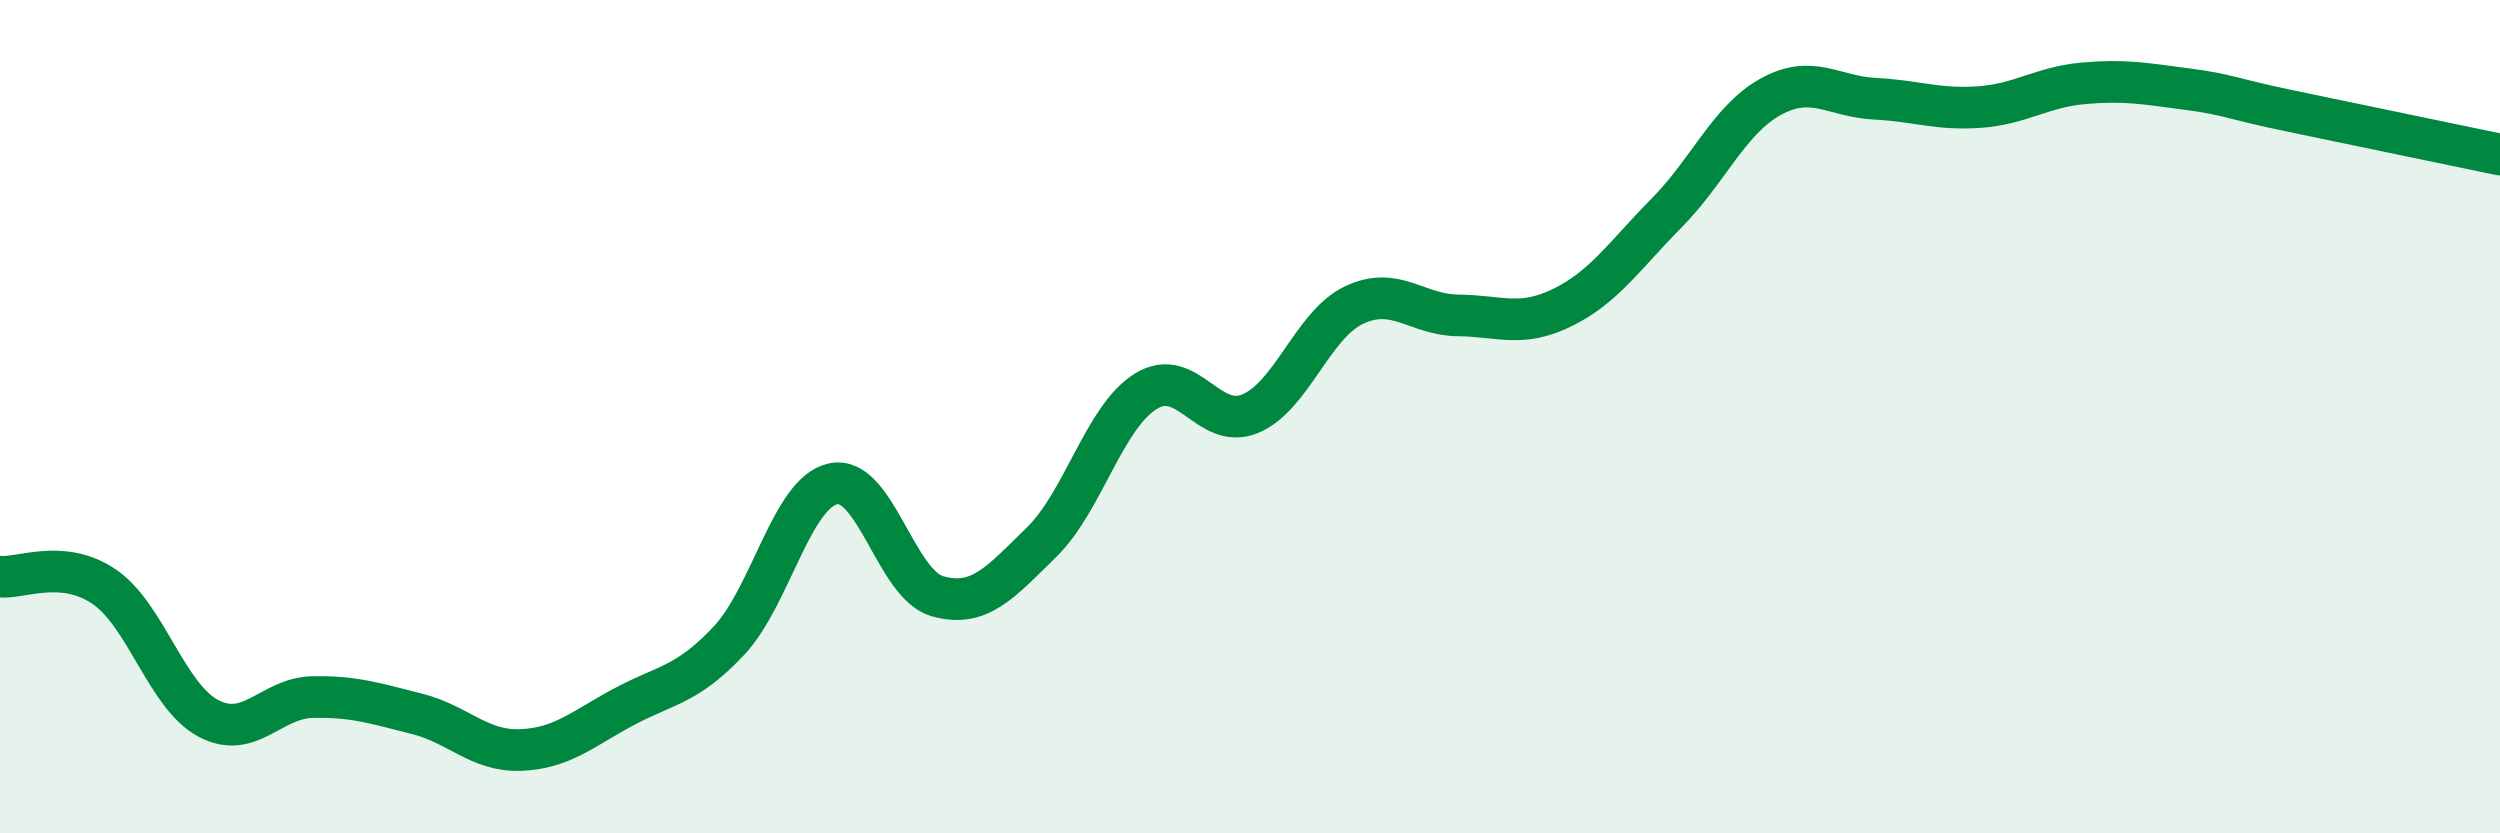
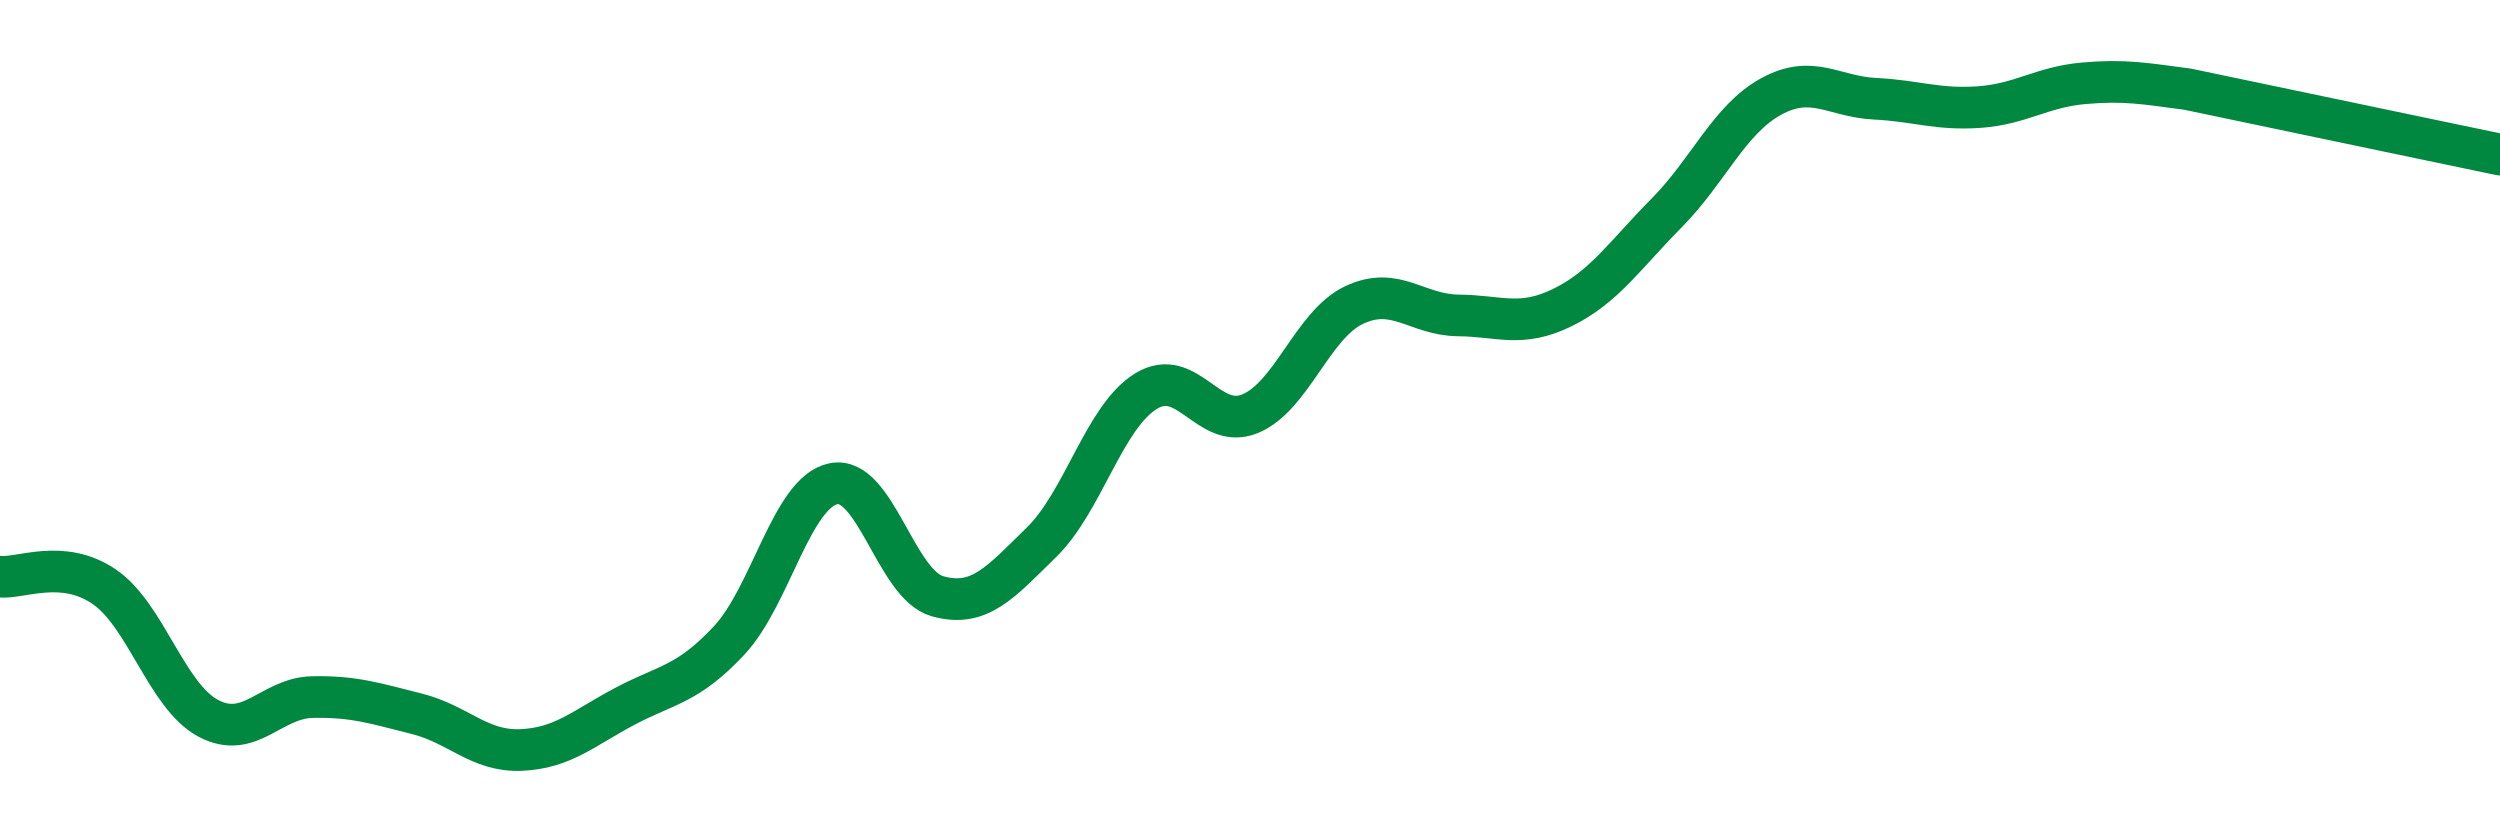
<svg xmlns="http://www.w3.org/2000/svg" width="60" height="20" viewBox="0 0 60 20">
-   <path d="M 0,13.84 C 0.5,13.89 1.5,13.4 2.5,14.08 C 3.5,14.76 4,16.71 5,17.24 C 6,17.77 6.5,16.75 7.5,16.73 C 8.5,16.71 9,16.88 10,17.13 C 11,17.38 11.5,18.04 12.5,18 C 13.5,17.96 14,17.48 15,16.95 C 16,16.42 16.5,16.44 17.5,15.37 C 18.5,14.3 19,11.82 20,11.61 C 21,11.4 21.5,14.03 22.5,14.31 C 23.5,14.59 24,13.99 25,13.01 C 26,12.03 26.5,10.01 27.5,9.39 C 28.5,8.77 29,10.34 30,9.93 C 31,9.52 31.5,7.79 32.5,7.32 C 33.5,6.85 34,7.56 35,7.57 C 36,7.58 36.5,7.87 37.5,7.38 C 38.5,6.89 39,6.12 40,5.11 C 41,4.1 41.5,2.87 42.5,2.32 C 43.5,1.77 44,2.32 45,2.37 C 46,2.42 46.5,2.64 47.5,2.57 C 48.5,2.5 49,2.09 50,2 C 51,1.91 51.5,2.01 52.5,2.14 C 53.5,2.27 53.5,2.36 55,2.67 C 56.5,2.98 59,3.5 60,3.71L60 20L0 20Z" fill="#008740" opacity="0.1" stroke-linecap="round" stroke-linejoin="round" />
-   <path d="M 0,13.84 C 0.5,13.89 1.5,13.4 2.5,14.08 C 3.5,14.76 4,16.71 5,17.24 C 6,17.77 6.5,16.75 7.5,16.73 C 8.5,16.71 9,16.88 10,17.13 C 11,17.38 11.5,18.04 12.5,18 C 13.5,17.96 14,17.48 15,16.95 C 16,16.42 16.5,16.44 17.5,15.37 C 18.5,14.3 19,11.82 20,11.61 C 21,11.4 21.5,14.03 22.5,14.31 C 23.5,14.59 24,13.99 25,13.01 C 26,12.03 26.5,10.01 27.5,9.39 C 28.5,8.77 29,10.34 30,9.93 C 31,9.52 31.5,7.79 32.5,7.32 C 33.5,6.85 34,7.56 35,7.57 C 36,7.58 36.5,7.87 37.5,7.38 C 38.5,6.89 39,6.12 40,5.11 C 41,4.1 41.5,2.87 42.5,2.32 C 43.5,1.77 44,2.32 45,2.37 C 46,2.42 46.5,2.64 47.5,2.57 C 48.5,2.5 49,2.09 50,2 C 51,1.91 51.5,2.01 52.5,2.14 C 53.5,2.27 53.5,2.36 55,2.67 C 56.5,2.98 59,3.5 60,3.71" stroke="#008740" stroke-width="1" fill="none" stroke-linecap="round" stroke-linejoin="round" />
+   <path d="M 0,13.84 C 0.5,13.89 1.5,13.4 2.5,14.08 C 3.5,14.76 4,16.71 5,17.24 C 6,17.77 6.5,16.75 7.5,16.73 C 8.5,16.71 9,16.88 10,17.13 C 11,17.38 11.5,18.04 12.5,18 C 13.5,17.96 14,17.48 15,16.95 C 16,16.42 16.5,16.44 17.5,15.37 C 18.5,14.3 19,11.82 20,11.61 C 21,11.4 21.5,14.03 22.5,14.31 C 23.5,14.59 24,13.99 25,13.01 C 26,12.03 26.5,10.01 27.5,9.39 C 28.5,8.77 29,10.34 30,9.93 C 31,9.52 31.5,7.79 32.5,7.32 C 33.5,6.85 34,7.56 35,7.57 C 36,7.58 36.5,7.87 37.5,7.38 C 38.5,6.89 39,6.12 40,5.11 C 41,4.1 41.5,2.87 42.5,2.32 C 43.5,1.77 44,2.32 45,2.37 C 46,2.42 46.5,2.64 47.5,2.57 C 48.5,2.5 49,2.09 50,2 C 51,1.91 51.5,2.01 52.5,2.14 C 56.5,2.98 59,3.5 60,3.71" stroke="#008740" stroke-width="1" fill="none" stroke-linecap="round" stroke-linejoin="round" />
</svg>